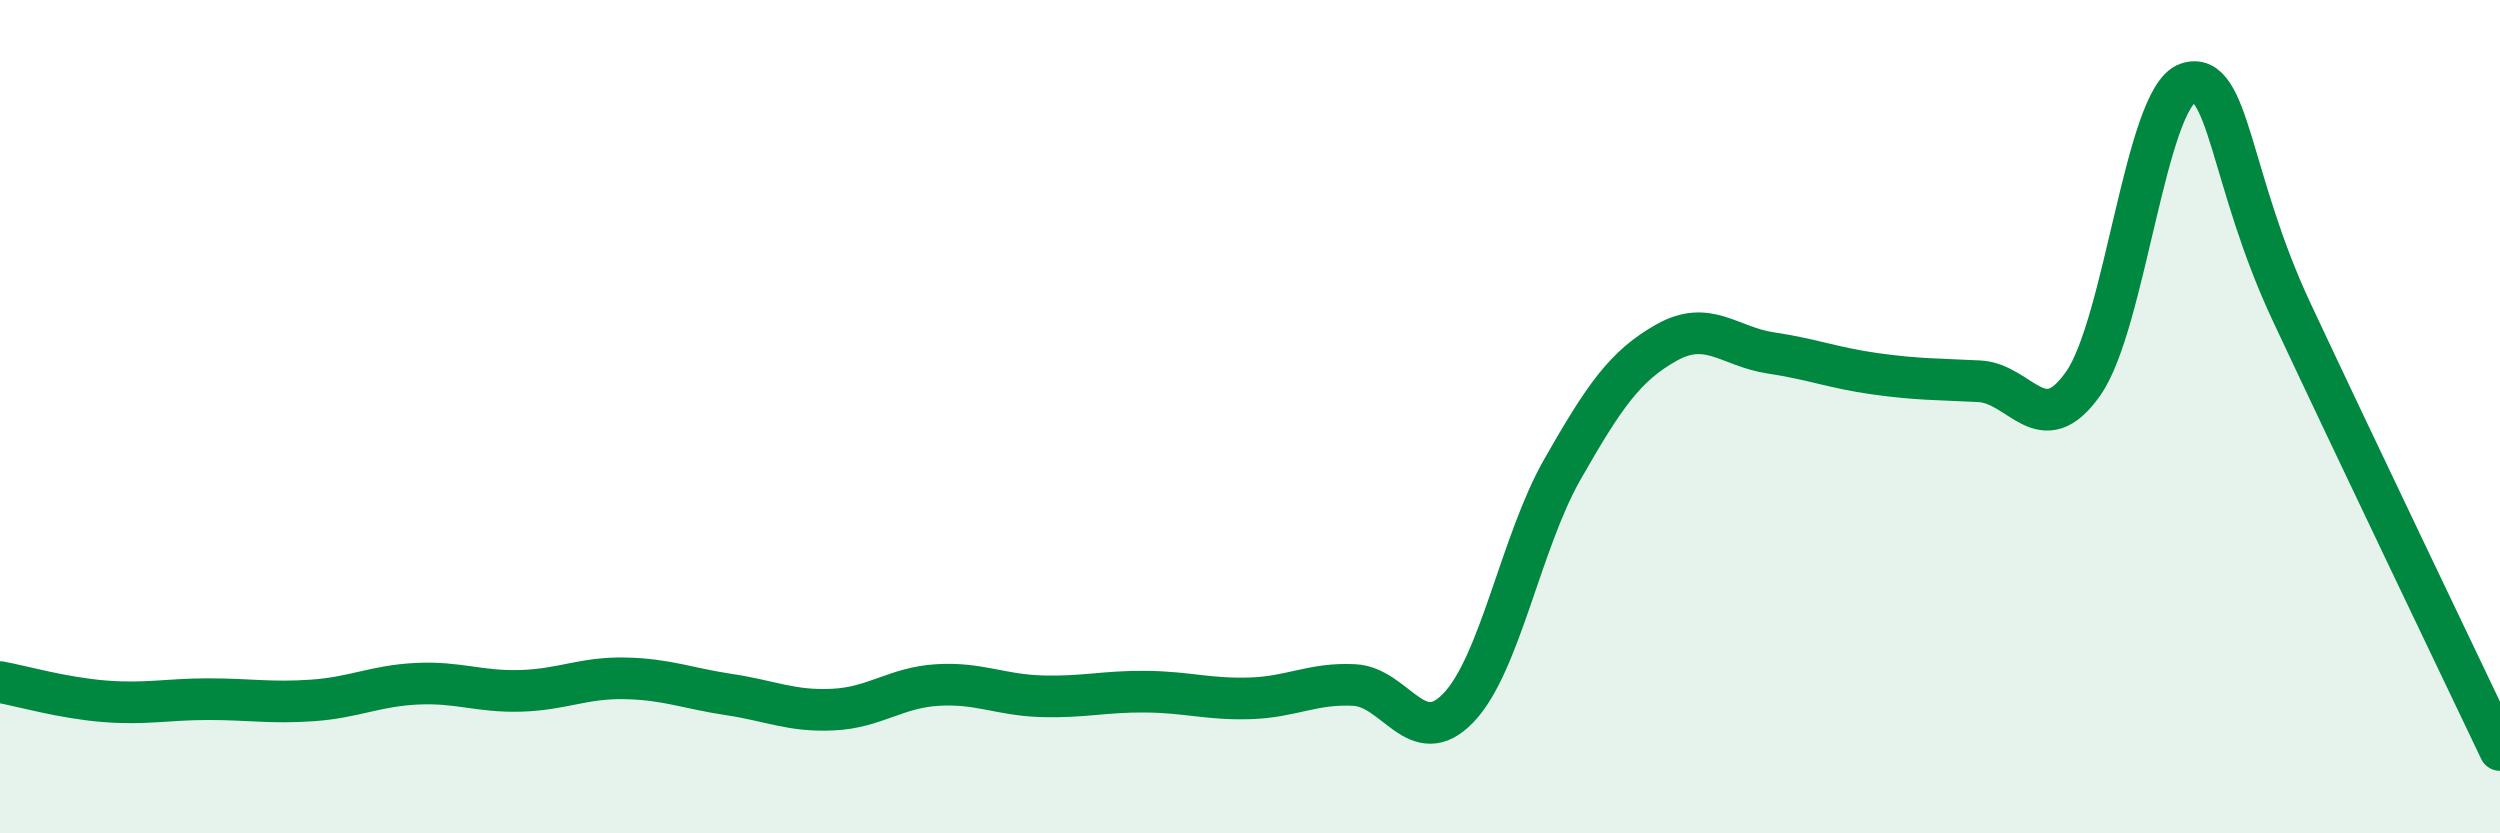
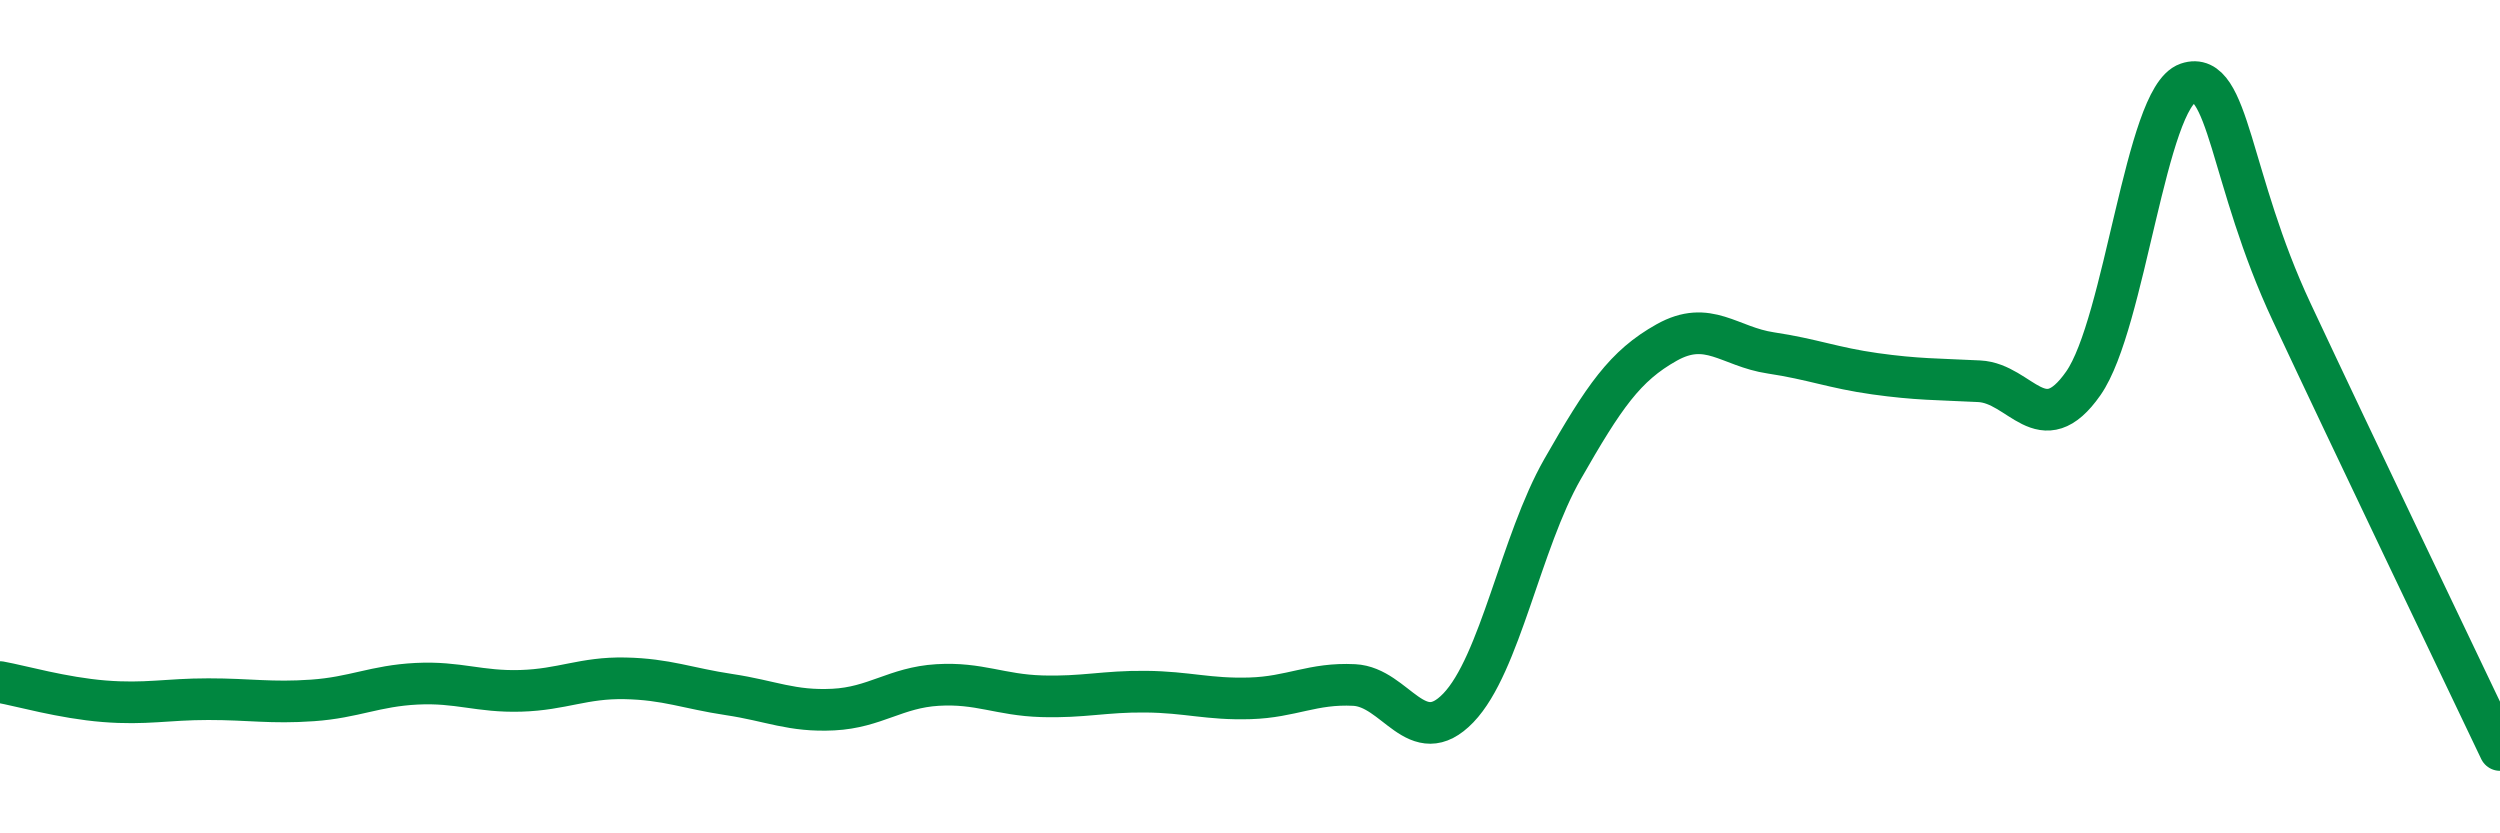
<svg xmlns="http://www.w3.org/2000/svg" width="60" height="20" viewBox="0 0 60 20">
-   <path d="M 0,16.37 C 0.5,16.46 1.5,16.75 2.5,16.83 C 3.5,16.91 4,16.78 5,16.78 C 6,16.78 6.5,16.88 7.5,16.81 C 8.5,16.74 9,16.46 10,16.41 C 11,16.36 11.5,16.61 12.5,16.58 C 13.5,16.55 14,16.26 15,16.28 C 16,16.3 16.5,16.52 17.5,16.67 C 18.5,16.82 19,17.08 20,17.03 C 21,16.98 21.5,16.5 22.5,16.44 C 23.5,16.38 24,16.68 25,16.71 C 26,16.74 26.5,16.59 27.5,16.6 C 28.5,16.61 29,16.79 30,16.76 C 31,16.73 31.5,16.39 32.5,16.44 C 33.5,16.49 34,18.03 35,16.99 C 36,15.95 36.5,13.01 37.5,11.26 C 38.5,9.51 39,8.78 40,8.22 C 41,7.66 41.5,8.32 42.5,8.47 C 43.5,8.62 44,8.83 45,8.97 C 46,9.11 46.5,9.1 47.5,9.15 C 48.5,9.2 49,10.63 50,9.2 C 51,7.77 51.5,2.34 52.5,2 C 53.5,1.66 53.5,4.29 55,7.49 C 56.5,10.69 59,15.9 60,18L60 20L0 20Z" fill="#008740" opacity="0.1" stroke-linecap="round" stroke-linejoin="round" />
  <path d="M 0,16.37 C 0.5,16.46 1.5,16.75 2.5,16.83 C 3.5,16.91 4,16.78 5,16.78 C 6,16.78 6.5,16.88 7.5,16.81 C 8.5,16.74 9,16.46 10,16.41 C 11,16.36 11.5,16.61 12.5,16.58 C 13.5,16.55 14,16.26 15,16.28 C 16,16.3 16.5,16.52 17.5,16.67 C 18.5,16.82 19,17.08 20,17.03 C 21,16.98 21.5,16.5 22.5,16.44 C 23.5,16.38 24,16.68 25,16.71 C 26,16.74 26.5,16.59 27.5,16.6 C 28.5,16.61 29,16.79 30,16.76 C 31,16.73 31.5,16.39 32.5,16.44 C 33.5,16.49 34,18.03 35,16.99 C 36,15.95 36.5,13.01 37.5,11.26 C 38.5,9.51 39,8.78 40,8.22 C 41,7.66 41.5,8.32 42.5,8.47 C 43.5,8.62 44,8.83 45,8.97 C 46,9.11 46.5,9.1 47.5,9.15 C 48.5,9.2 49,10.63 50,9.2 C 51,7.77 51.5,2.34 52.5,2 C 53.5,1.66 53.5,4.29 55,7.49 C 56.5,10.69 59,15.9 60,18" stroke="#008740" stroke-width="1" fill="none" stroke-linecap="round" stroke-linejoin="round" />
</svg>